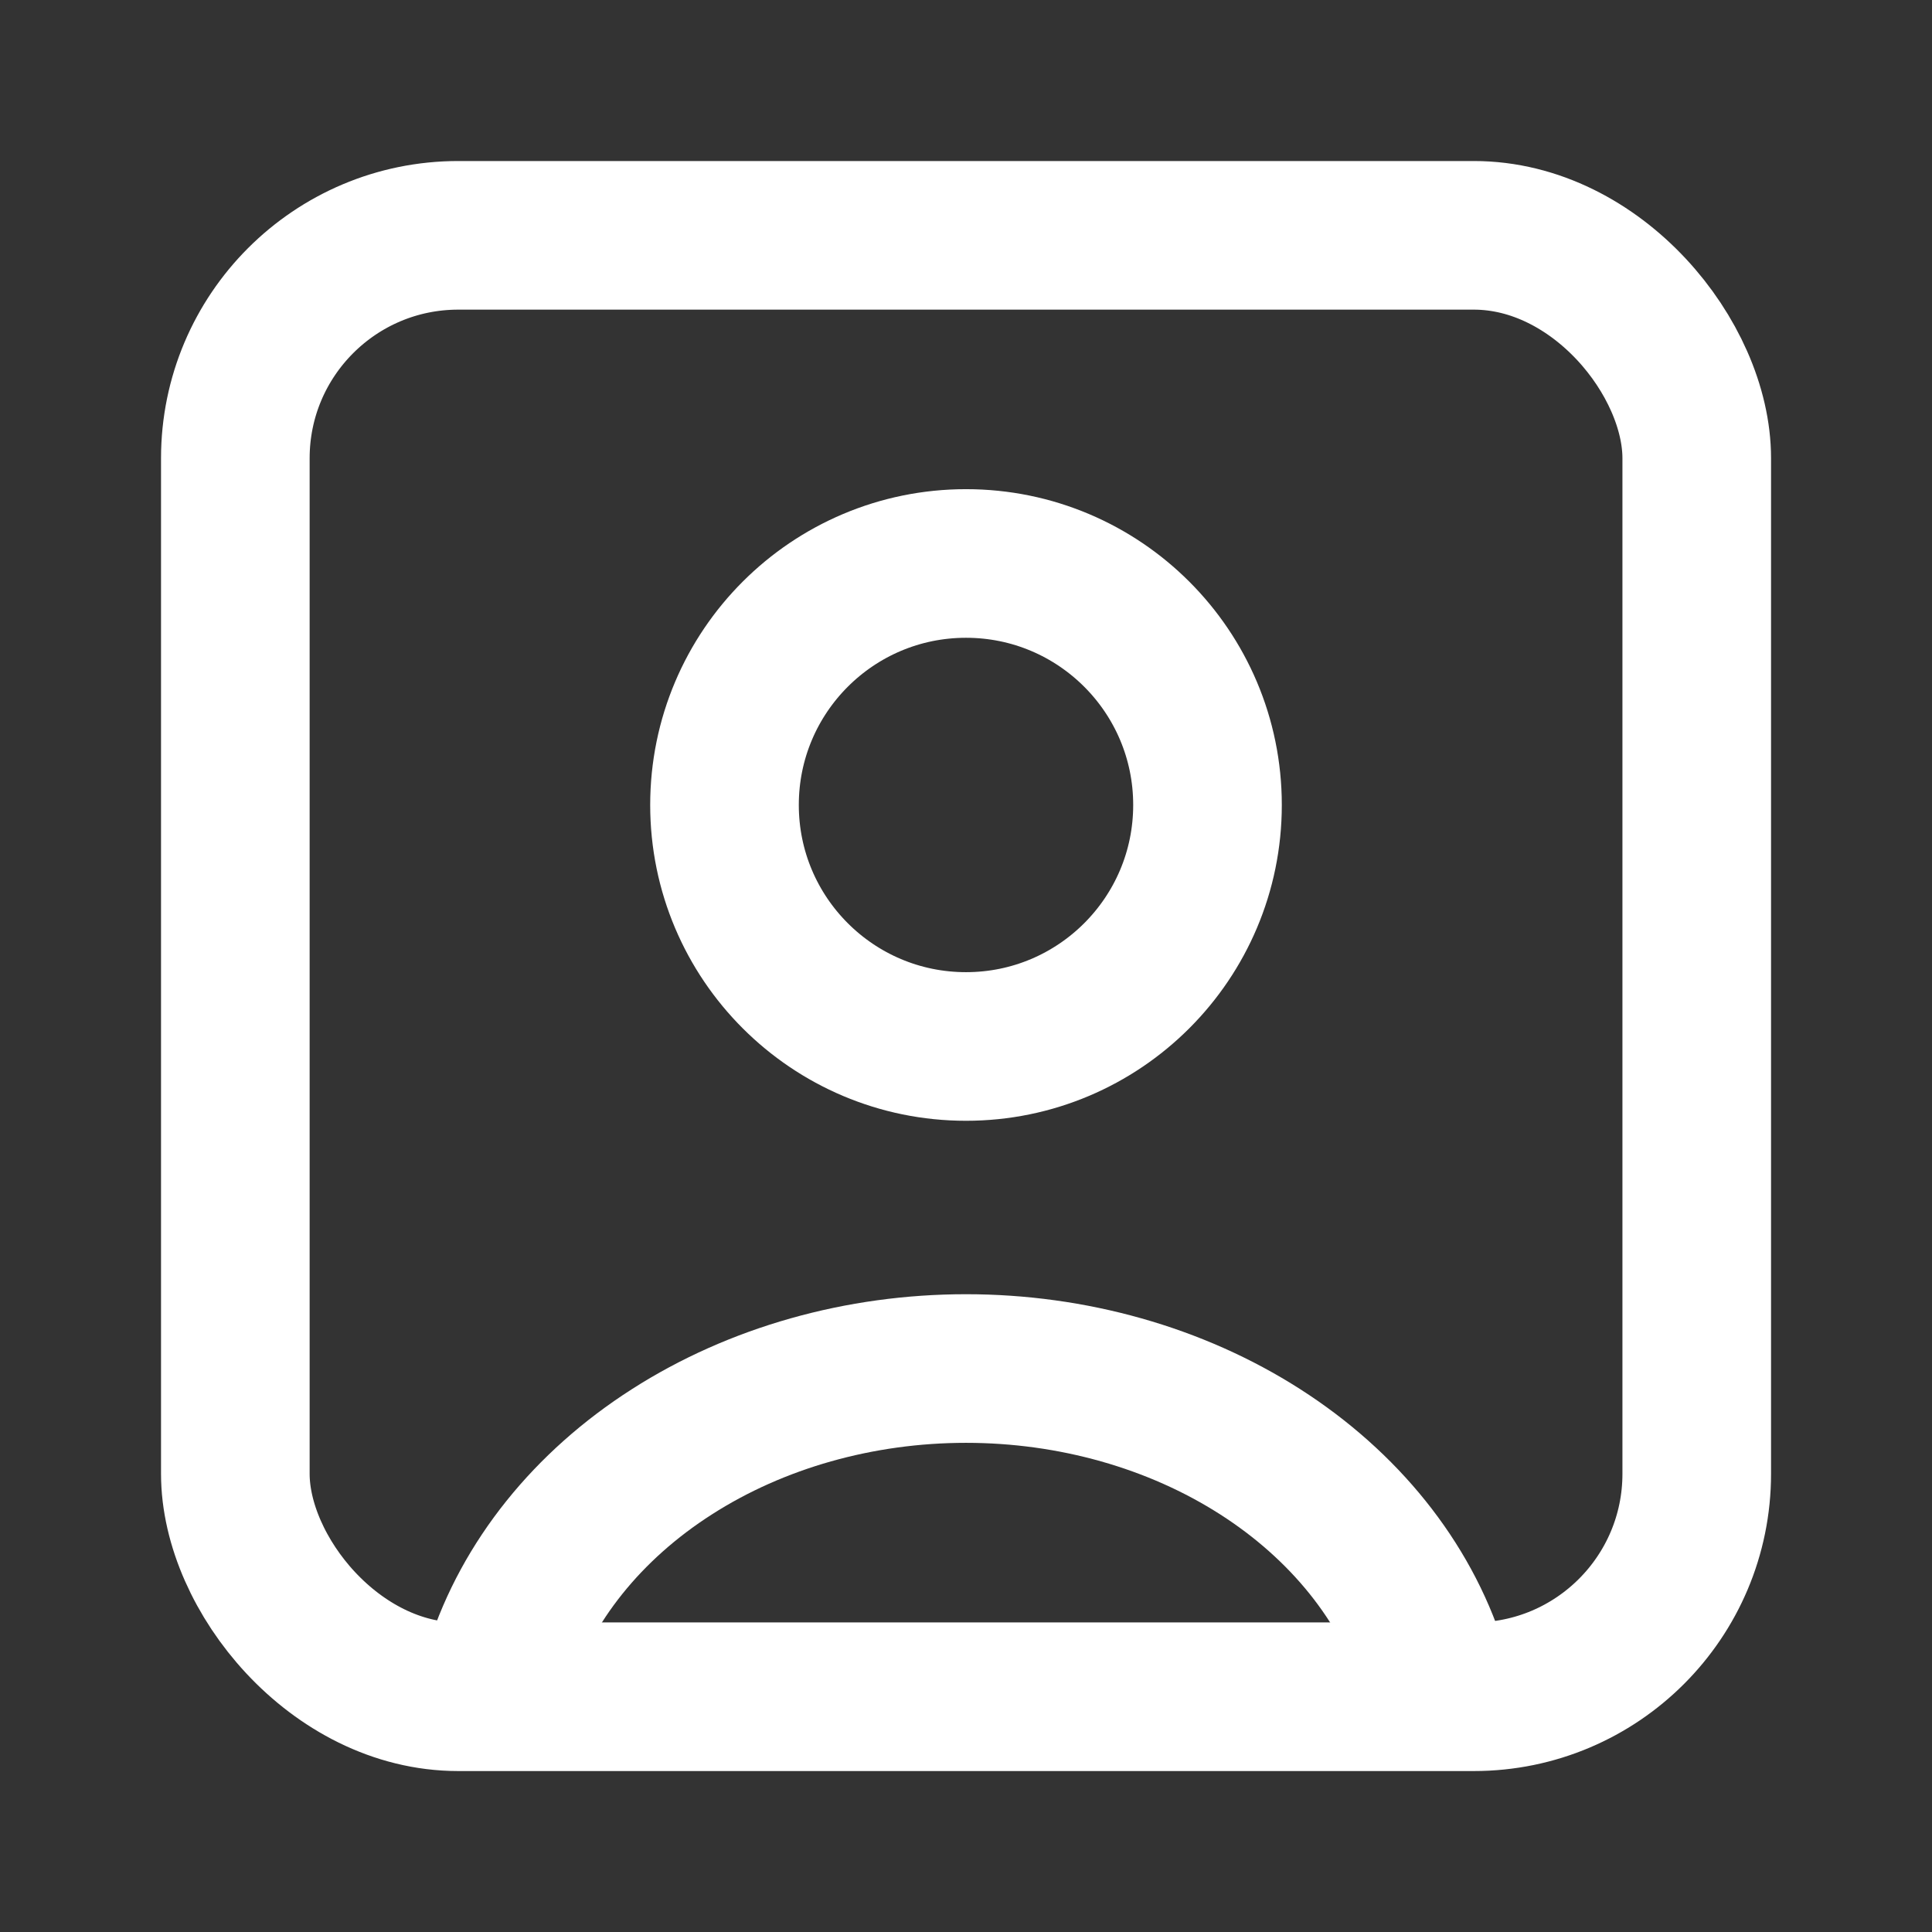
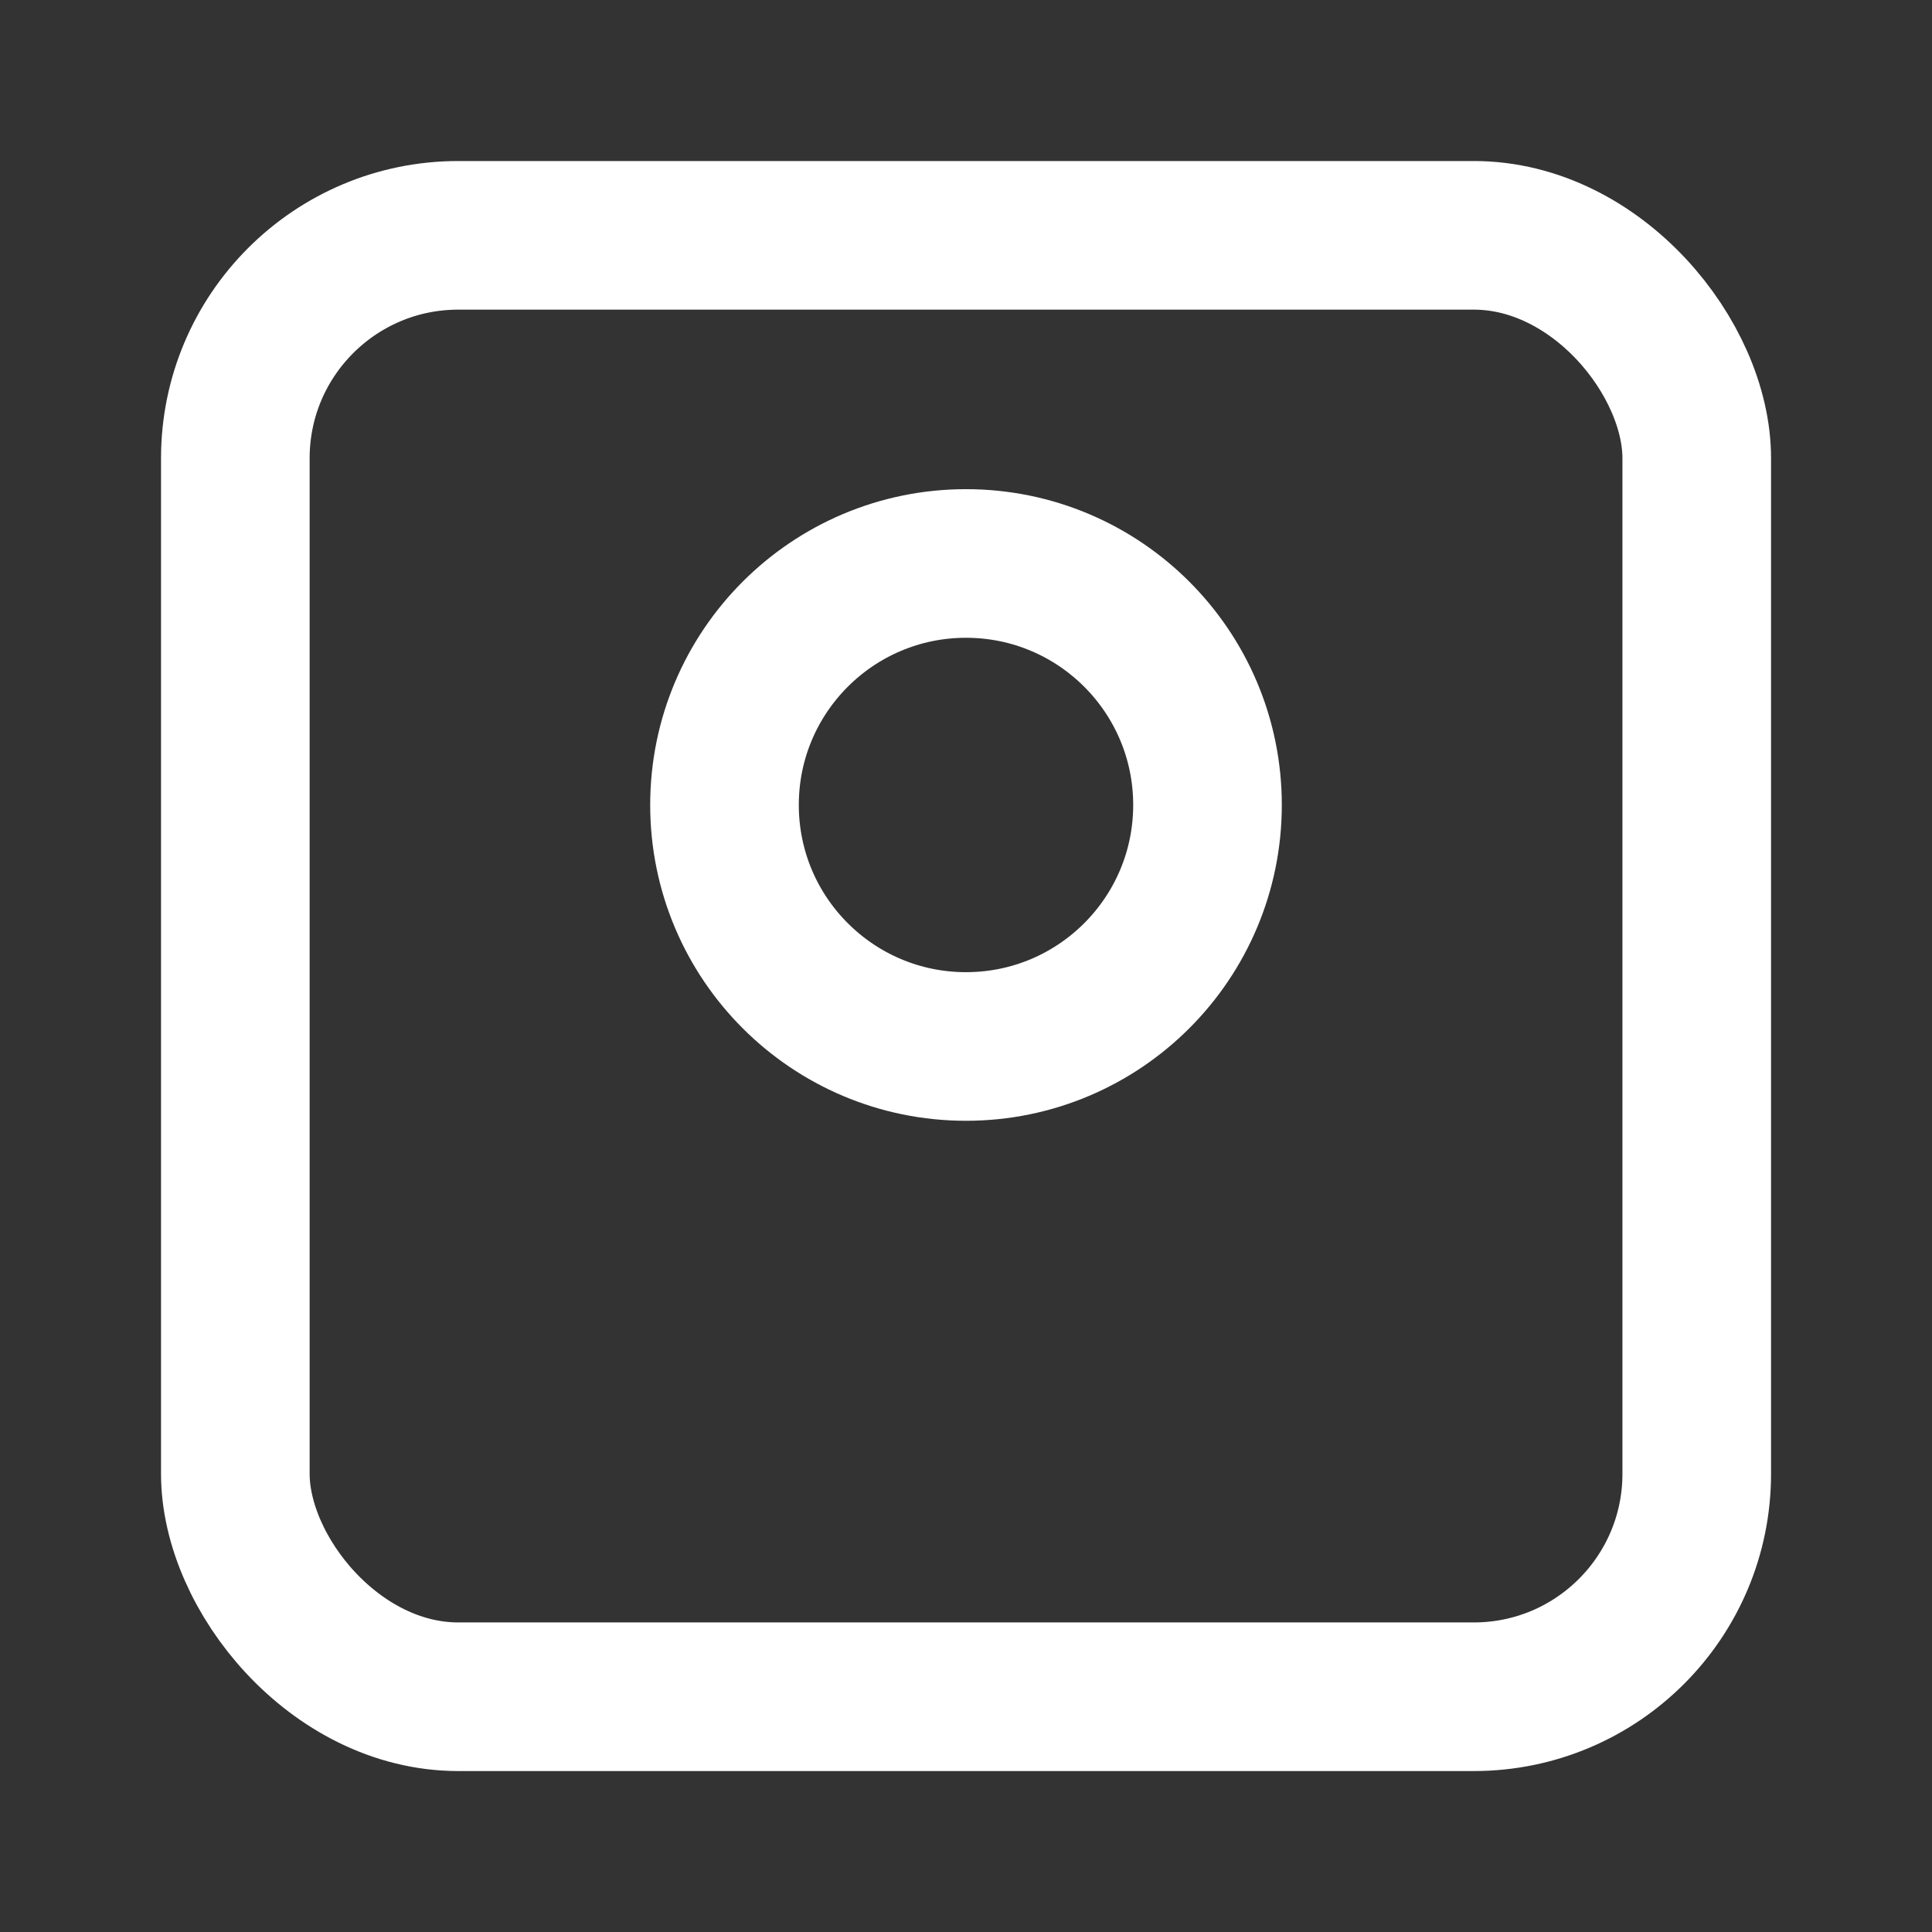
<svg xmlns="http://www.w3.org/2000/svg" width="26" height="26" fill="none">
  <rect width="100%" height="100%" fill="#333333" stroke="none" />
-   <path d="M19.279 22.432c-.37-1.152-1.187-2.17-2.322-2.896S14.431 18.417 13 18.417c-1.43 0-2.822.393-3.957 1.12-1.135.725-1.951 1.743-2.322 2.895" stroke="#fff" stroke-width="2" />
  <circle cx="13" cy="10.833" stroke="#fff" stroke-width="2" stroke-linecap="round" r="3.25" />
  <rect x="3.167" y="3.167" width="19.667" height="19.667" rx="3" stroke="#fff" stroke-width="2" />
</svg>